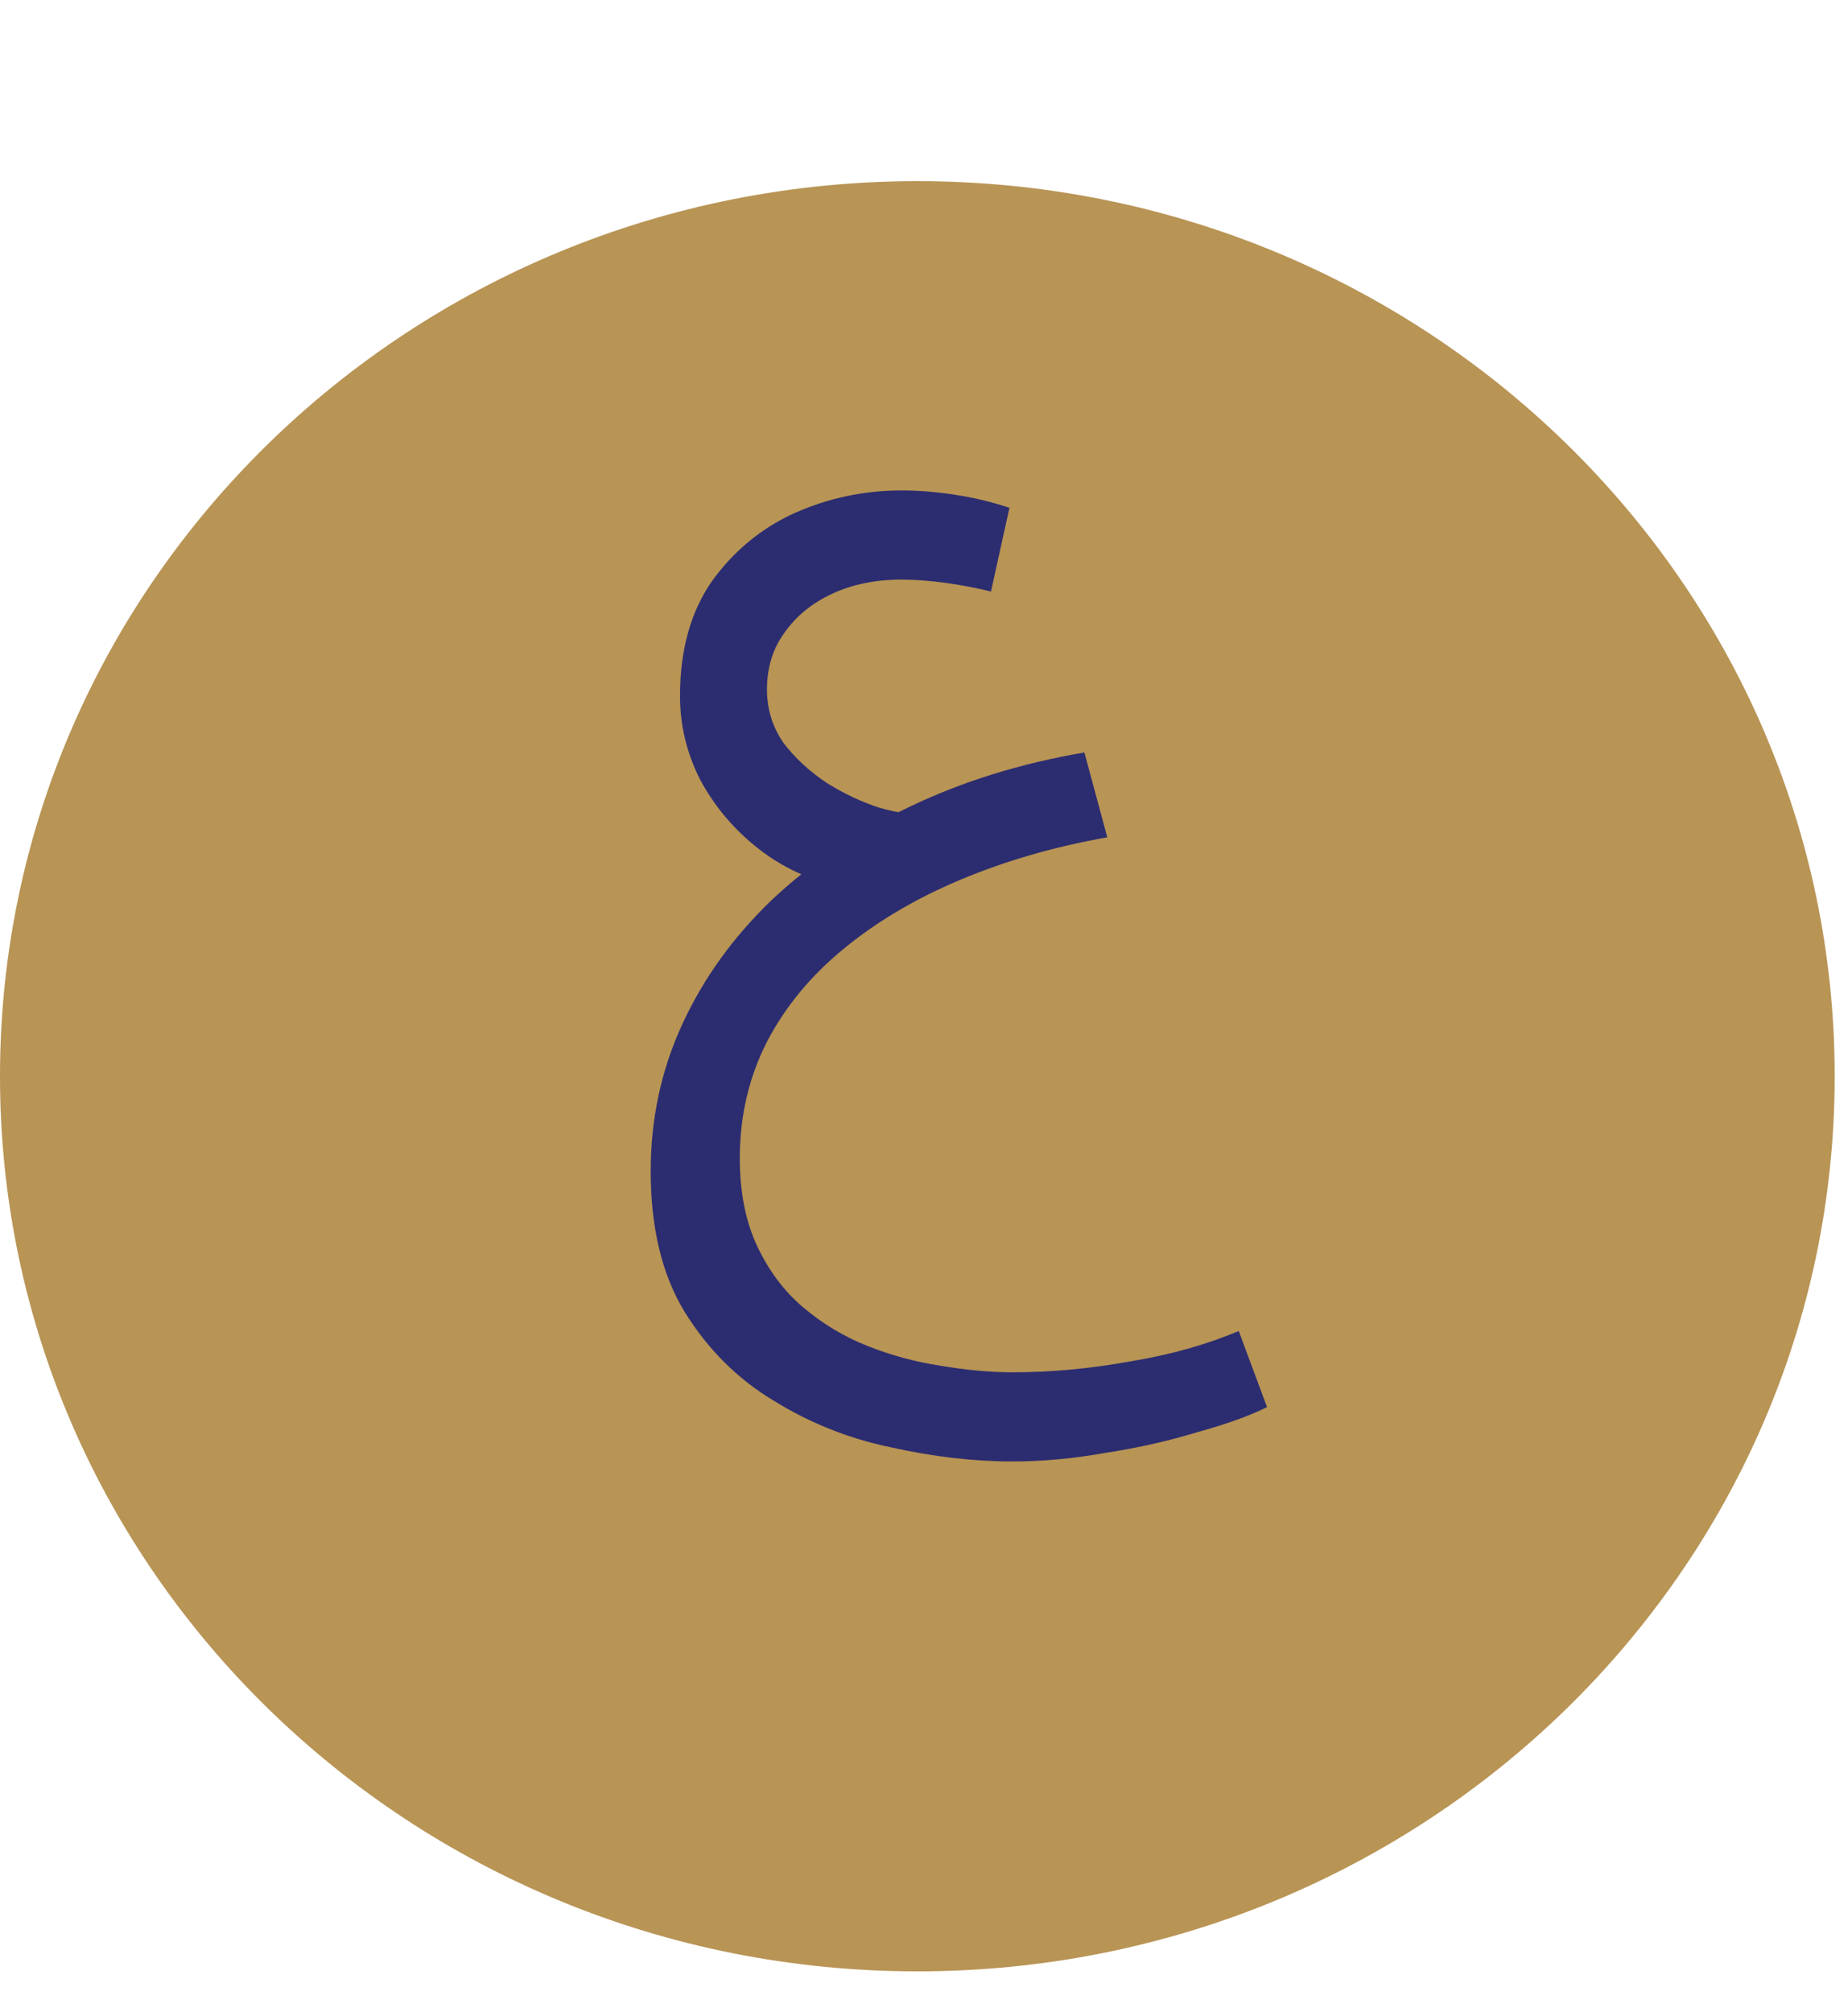
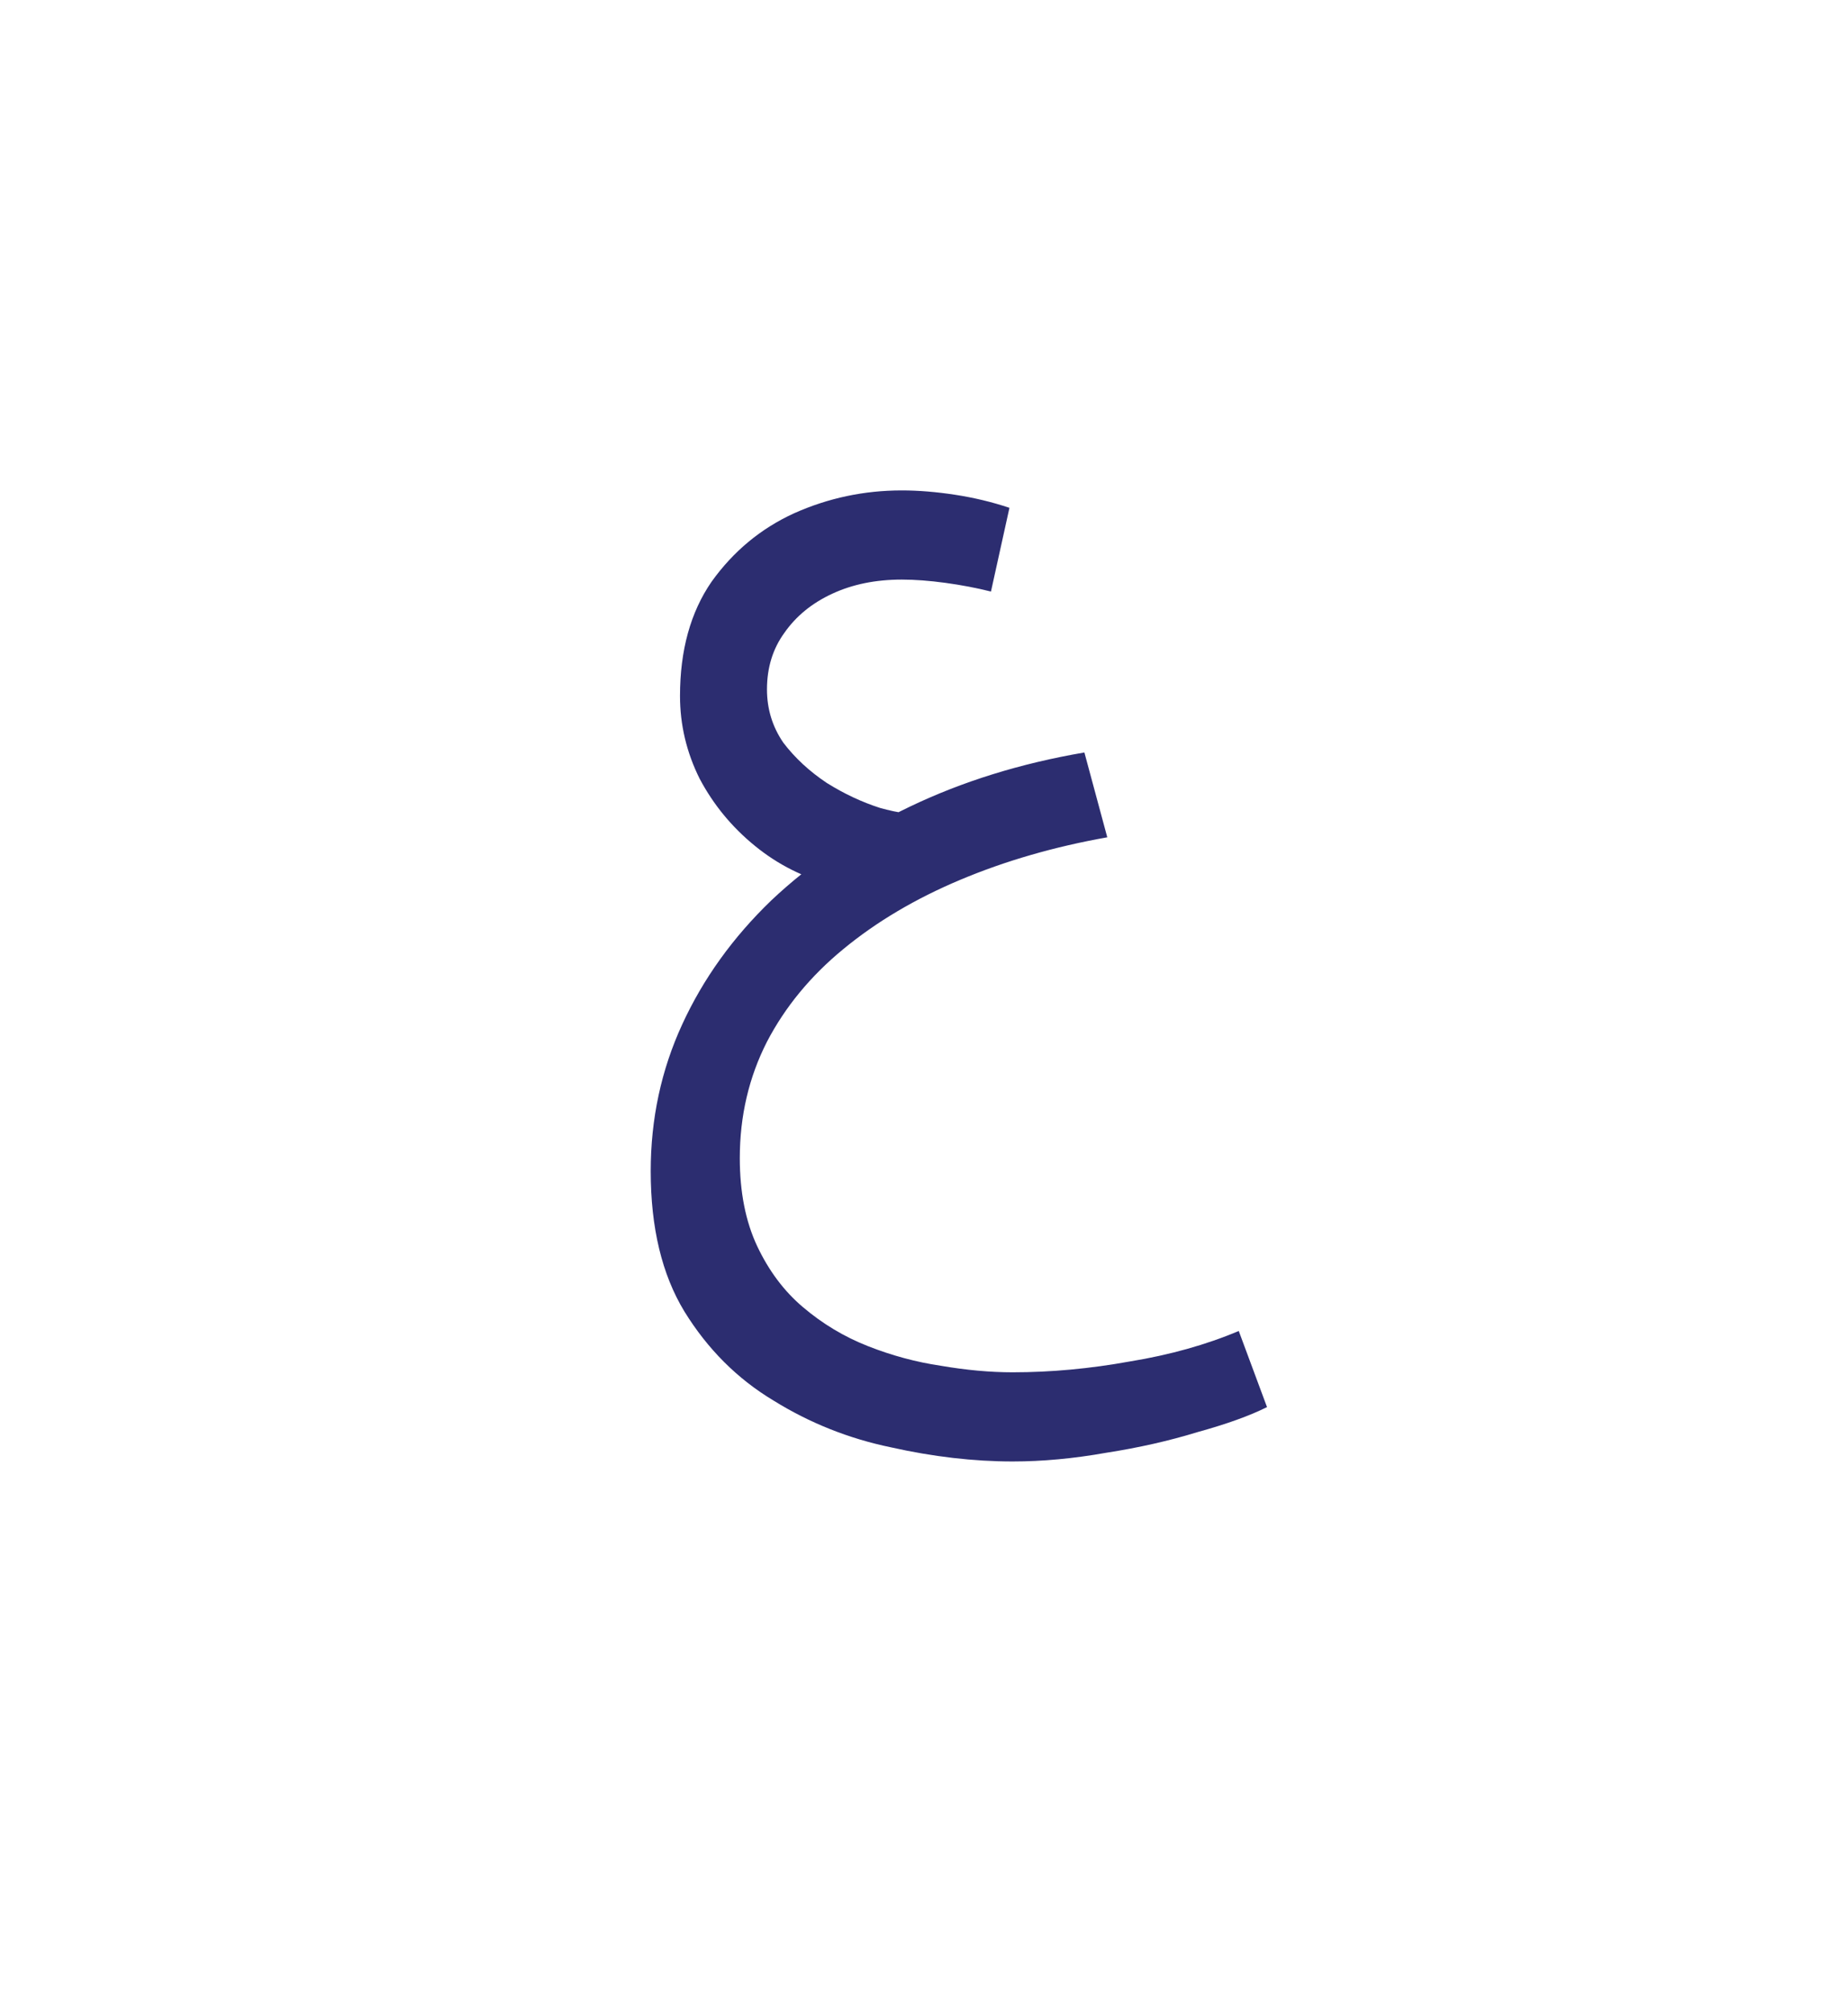
<svg xmlns="http://www.w3.org/2000/svg" width="34" height="37" viewBox="0 0 34 37" fill="none">
-   <path d="M16.878 36.258C7.556 36.258 0 28.887 0 19.795C0 10.703 7.556 3.332 16.878 3.332C26.199 3.332 33.755 10.703 33.755 19.795C33.755 28.887 26.199 36.258 16.878 36.258Z" fill="#B89455" />
  <path d="M18.631 26.88C17.912 26.88 17.165 26.793 16.392 26.62C15.618 26.46 14.898 26.173 14.232 25.76C13.565 25.36 13.018 24.813 12.591 24.12C12.178 23.44 11.972 22.58 11.972 21.54C11.972 20.58 12.165 19.68 12.552 18.84C12.938 18 13.485 17.24 14.191 16.56C14.912 15.88 15.758 15.307 16.732 14.84C17.705 14.373 18.778 14.04 19.951 13.84L20.372 15.4C19.398 15.573 18.498 15.833 17.672 16.18C16.845 16.527 16.125 16.953 15.511 17.46C14.912 17.953 14.445 18.52 14.111 19.16C13.778 19.813 13.611 20.527 13.611 21.3C13.611 21.927 13.718 22.467 13.931 22.92C14.145 23.373 14.425 23.747 14.771 24.04C15.132 24.347 15.531 24.587 15.972 24.76C16.412 24.933 16.858 25.053 17.311 25.12C17.778 25.2 18.218 25.24 18.631 25.24C19.338 25.24 20.058 25.173 20.791 25.04C21.525 24.92 22.192 24.733 22.791 24.48L23.311 25.88C22.991 26.04 22.565 26.193 22.032 26.34C21.512 26.5 20.951 26.627 20.352 26.72C19.752 26.827 19.178 26.88 18.631 26.88ZM15.332 16.28C14.798 16.147 14.318 15.907 13.892 15.56C13.465 15.213 13.125 14.8 12.871 14.32C12.632 13.84 12.511 13.333 12.511 12.8C12.511 11.96 12.705 11.26 13.091 10.7C13.492 10.14 13.998 9.72 14.611 9.44C15.238 9.16 15.898 9.02 16.591 9.02C16.898 9.02 17.225 9.047 17.572 9.1C17.918 9.153 18.252 9.233 18.572 9.34L18.232 10.88C17.965 10.813 17.685 10.76 17.392 10.72C17.098 10.68 16.831 10.66 16.591 10.66C16.111 10.66 15.685 10.747 15.312 10.92C14.938 11.093 14.645 11.333 14.431 11.64C14.218 11.933 14.111 12.28 14.111 12.68C14.111 13.04 14.211 13.367 14.412 13.66C14.625 13.94 14.892 14.187 15.211 14.4C15.531 14.6 15.858 14.753 16.192 14.86C16.525 14.953 16.818 14.993 17.072 14.98L15.332 16.28Z" fill="#2C2D70" />
</svg>